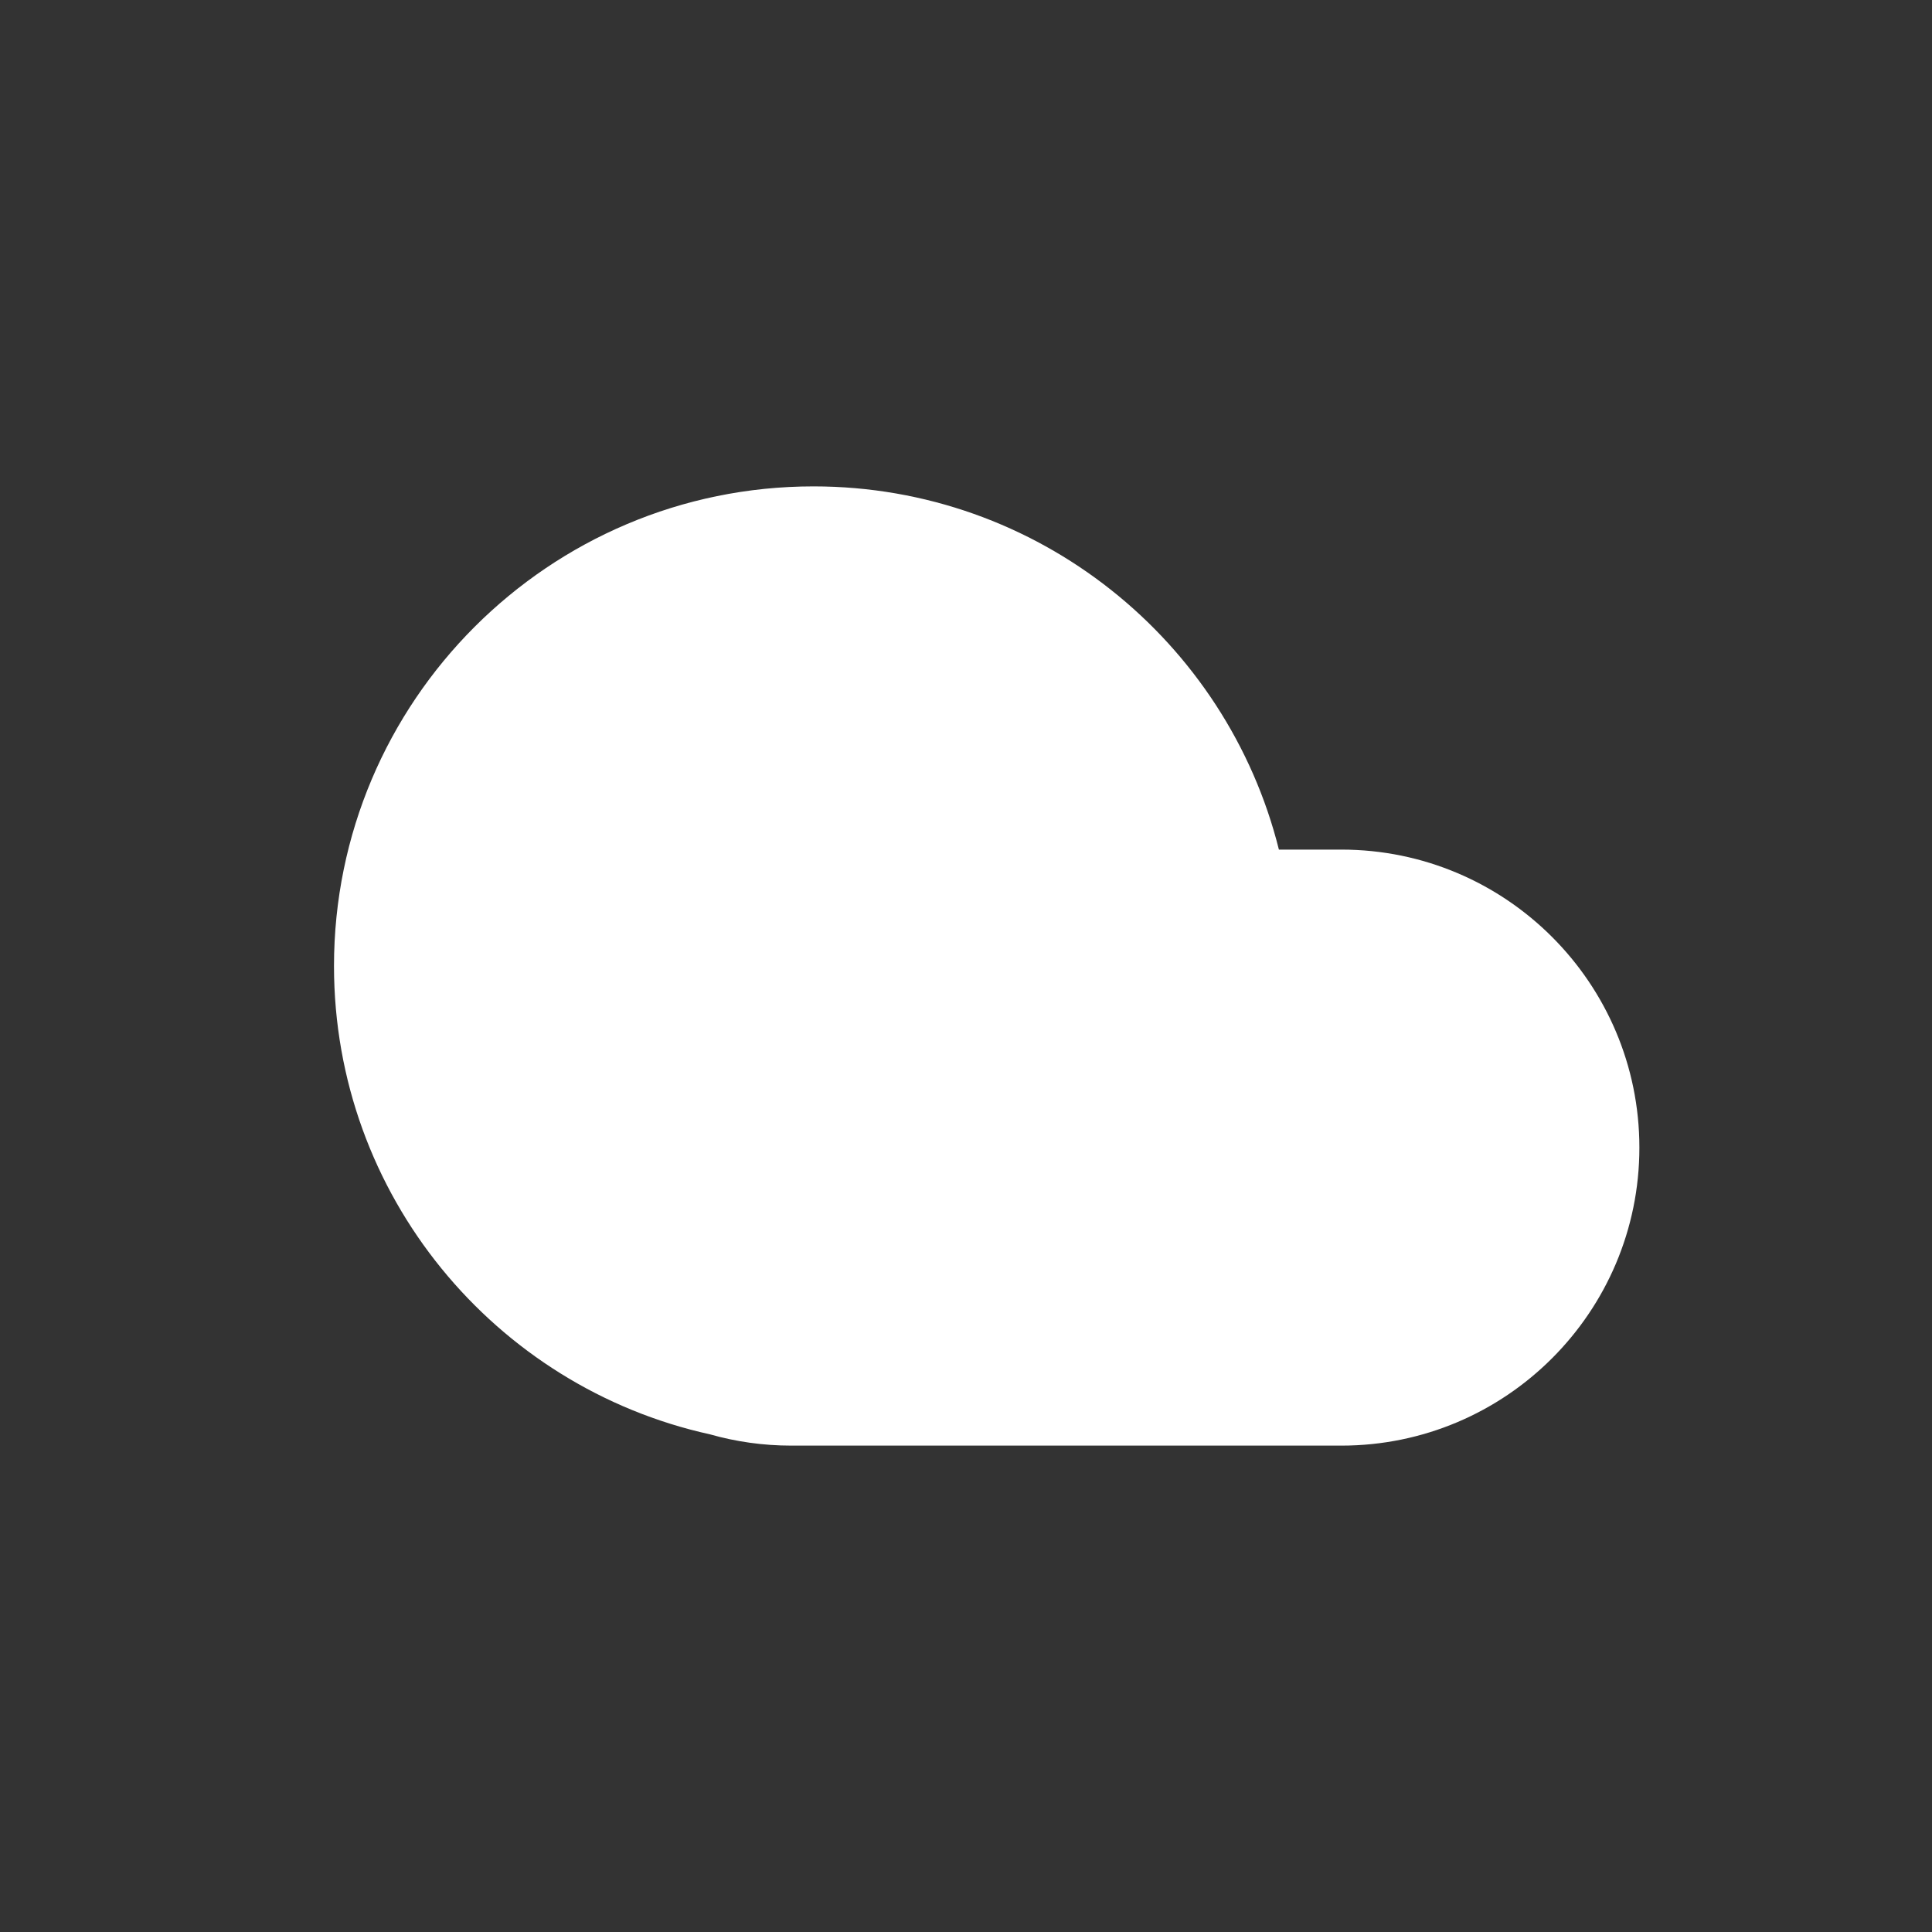
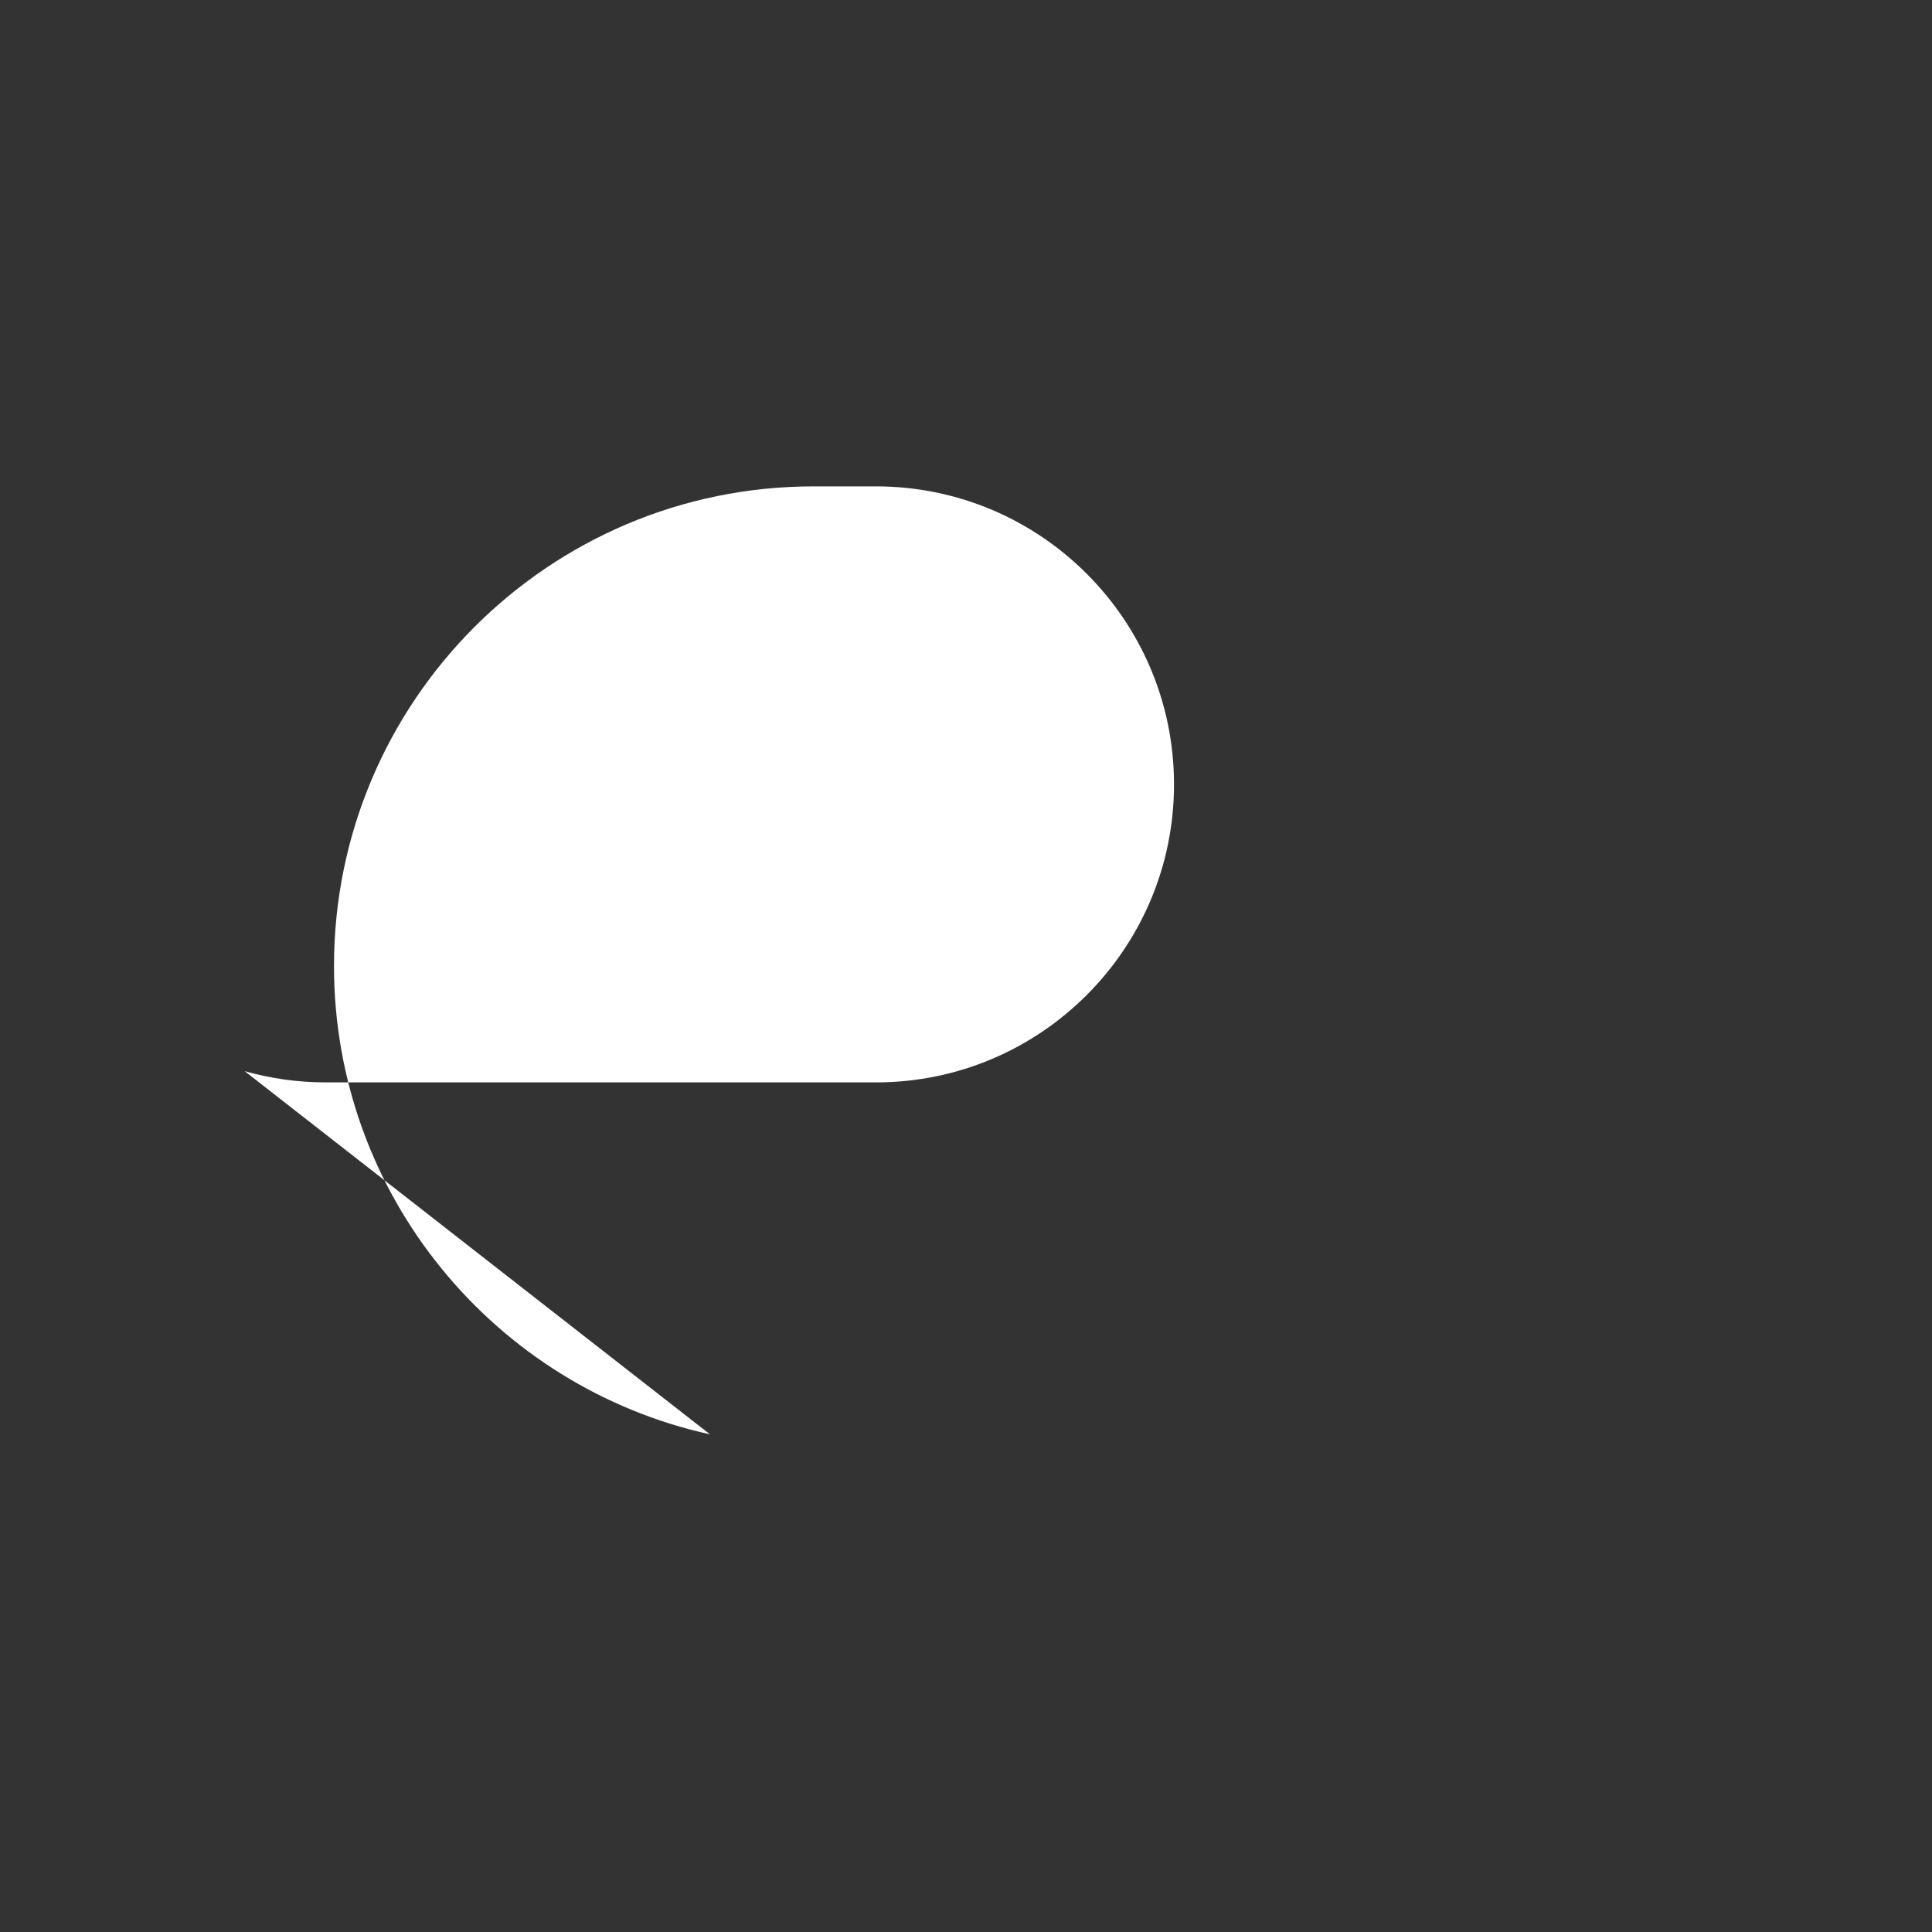
<svg xmlns="http://www.w3.org/2000/svg" width="100%" height="100%" viewBox="0 0 24 24" version="1.1" xml:space="preserve" style="fill-rule:evenodd;clip-rule:evenodd;stroke-linejoin:round;stroke-miterlimit:1.414;">
  <rect x="0" y="0" width="24" height="24" fill="#333333" stroke="none" />
-   <path d="M8.82,17.818c-2.671,-0.588 -4.671,-2.971 -4.671,-5.818c0,-3.288 2.669,-5.958 5.957,-5.958c2.79,0 5.134,1.922 5.781,4.512l0.776,0c2.043,0 3.702,1.659 3.702,3.702c0,2.043 -1.659,3.702 -3.702,3.702l-6.834,0c-0.35,0 -0.688,-0.049 -1.009,-0.14Z" style="fill:#fff;" />
+   <path d="M8.82,17.818c-2.671,-0.588 -4.671,-2.971 -4.671,-5.818c0,-3.288 2.669,-5.958 5.957,-5.958l0.776,0c2.043,0 3.702,1.659 3.702,3.702c0,2.043 -1.659,3.702 -3.702,3.702l-6.834,0c-0.35,0 -0.688,-0.049 -1.009,-0.14Z" style="fill:#fff;" />
</svg>